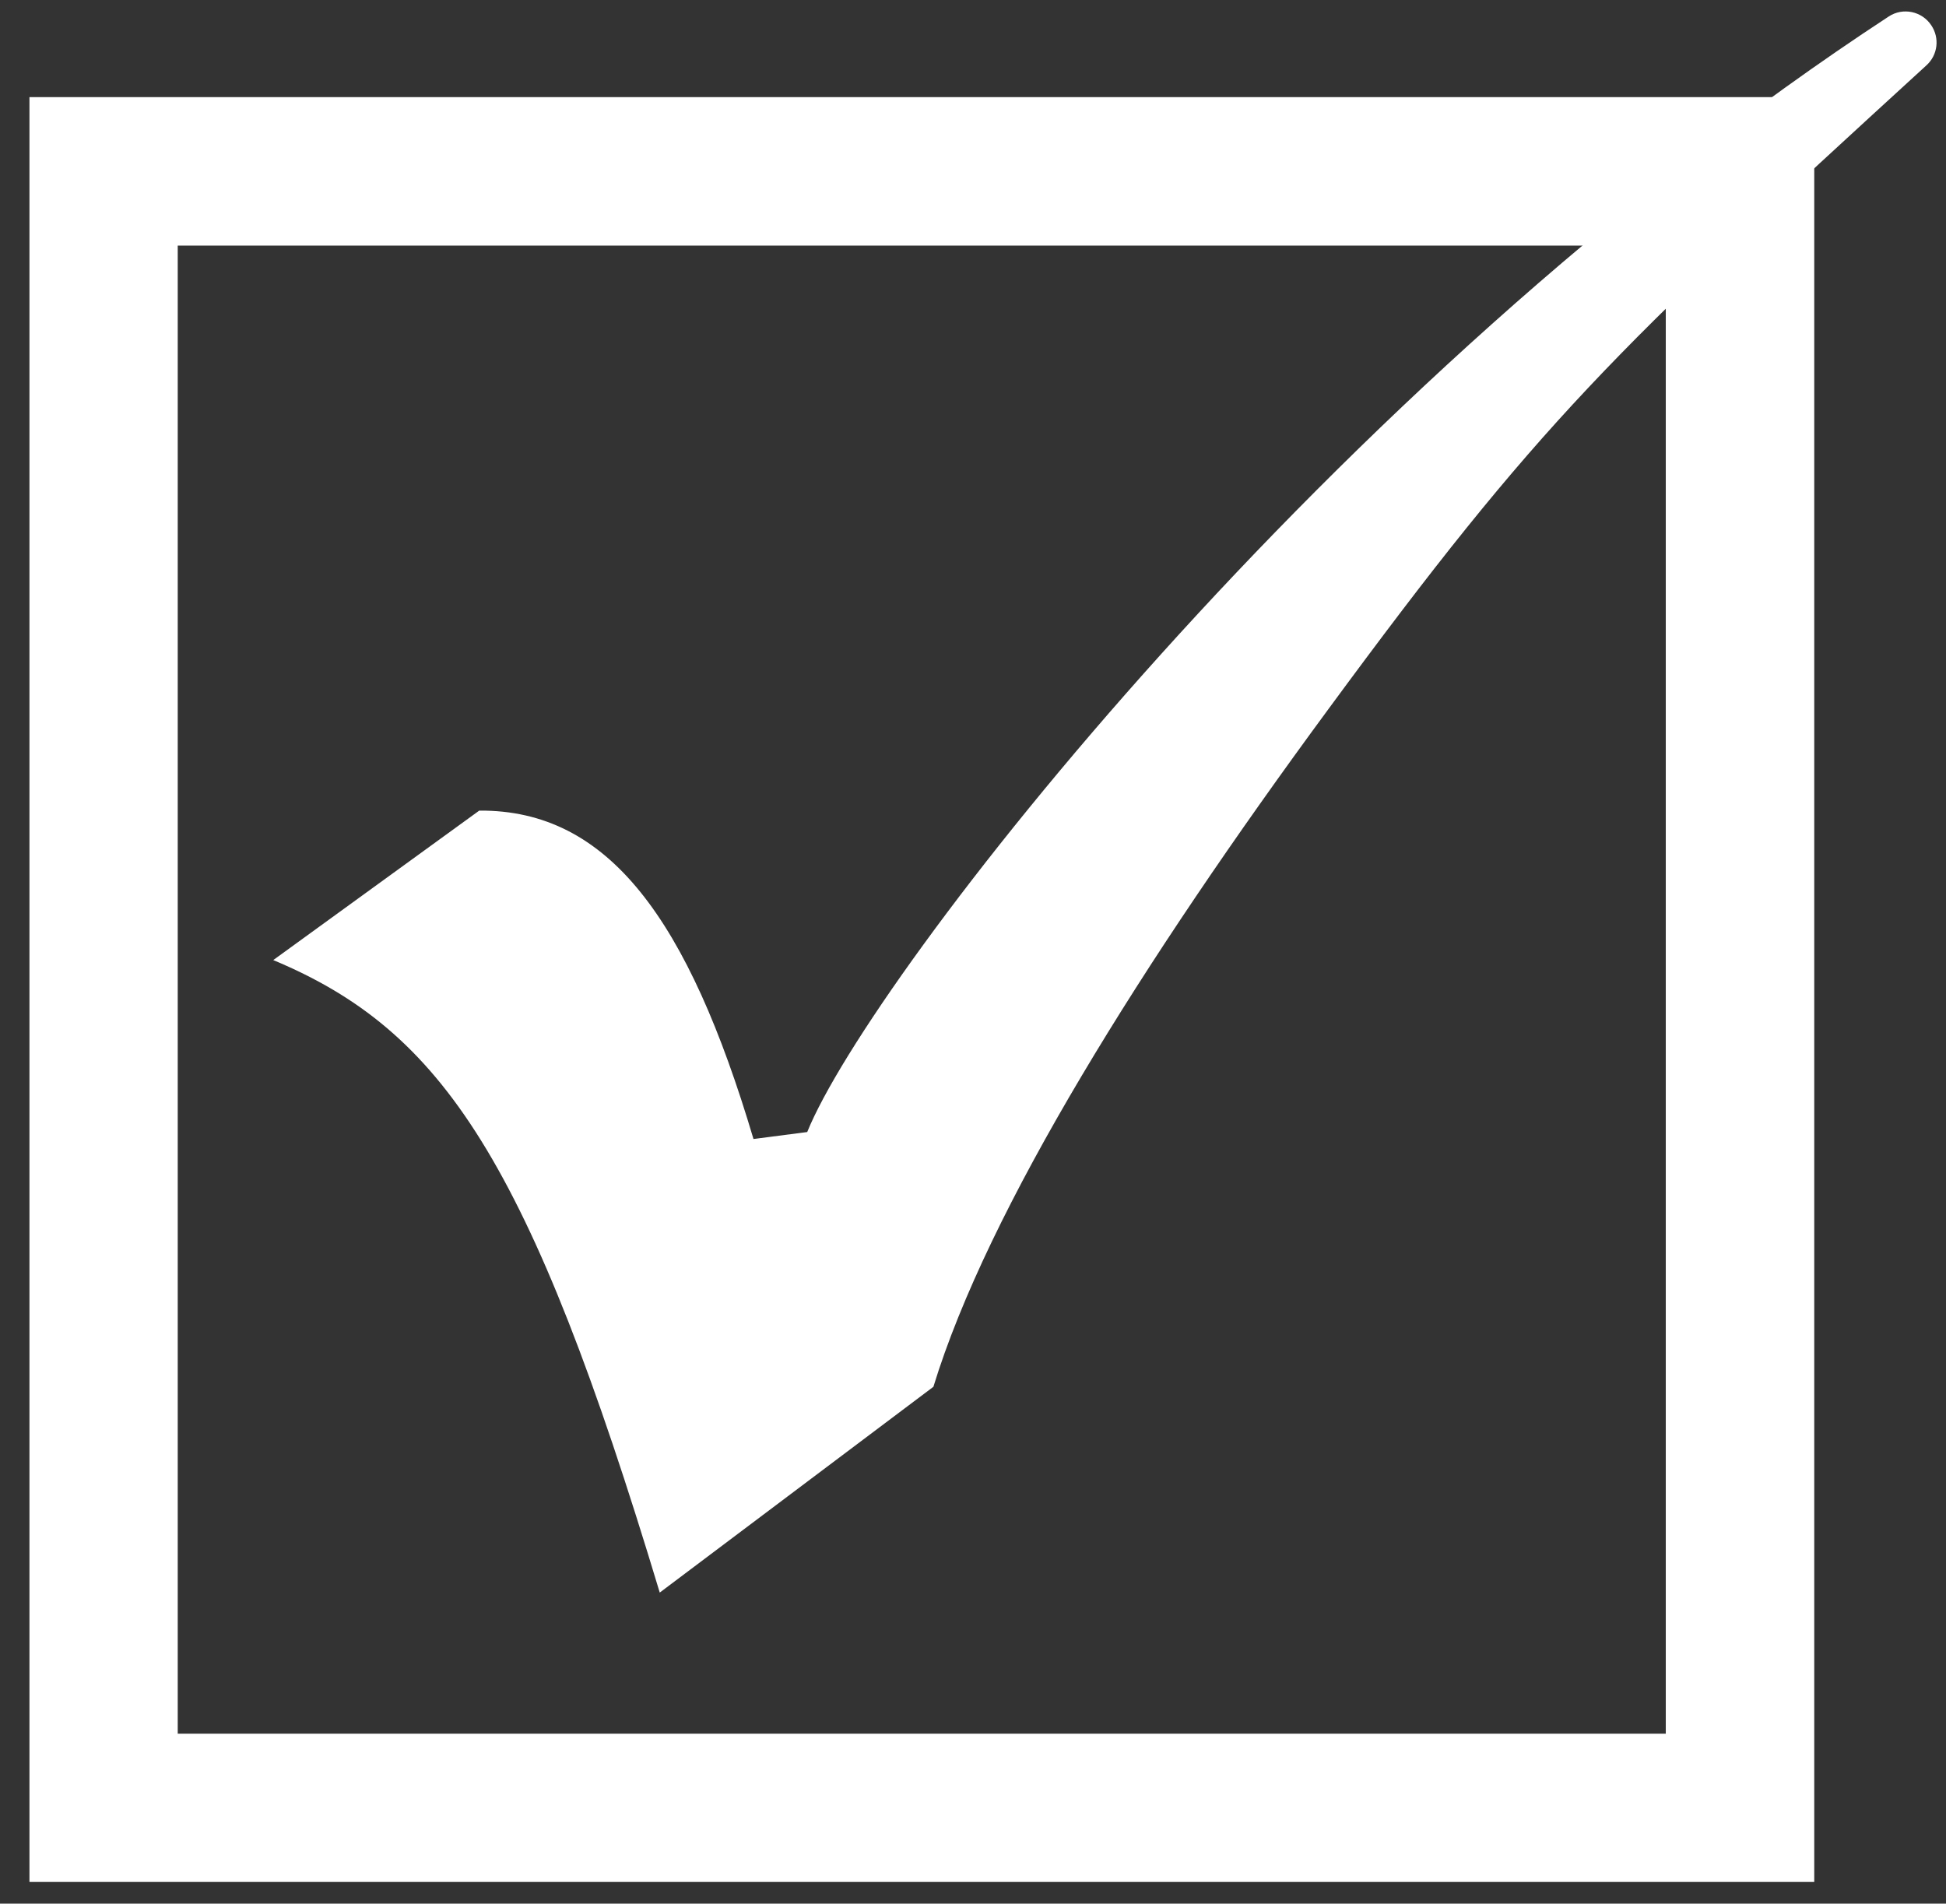
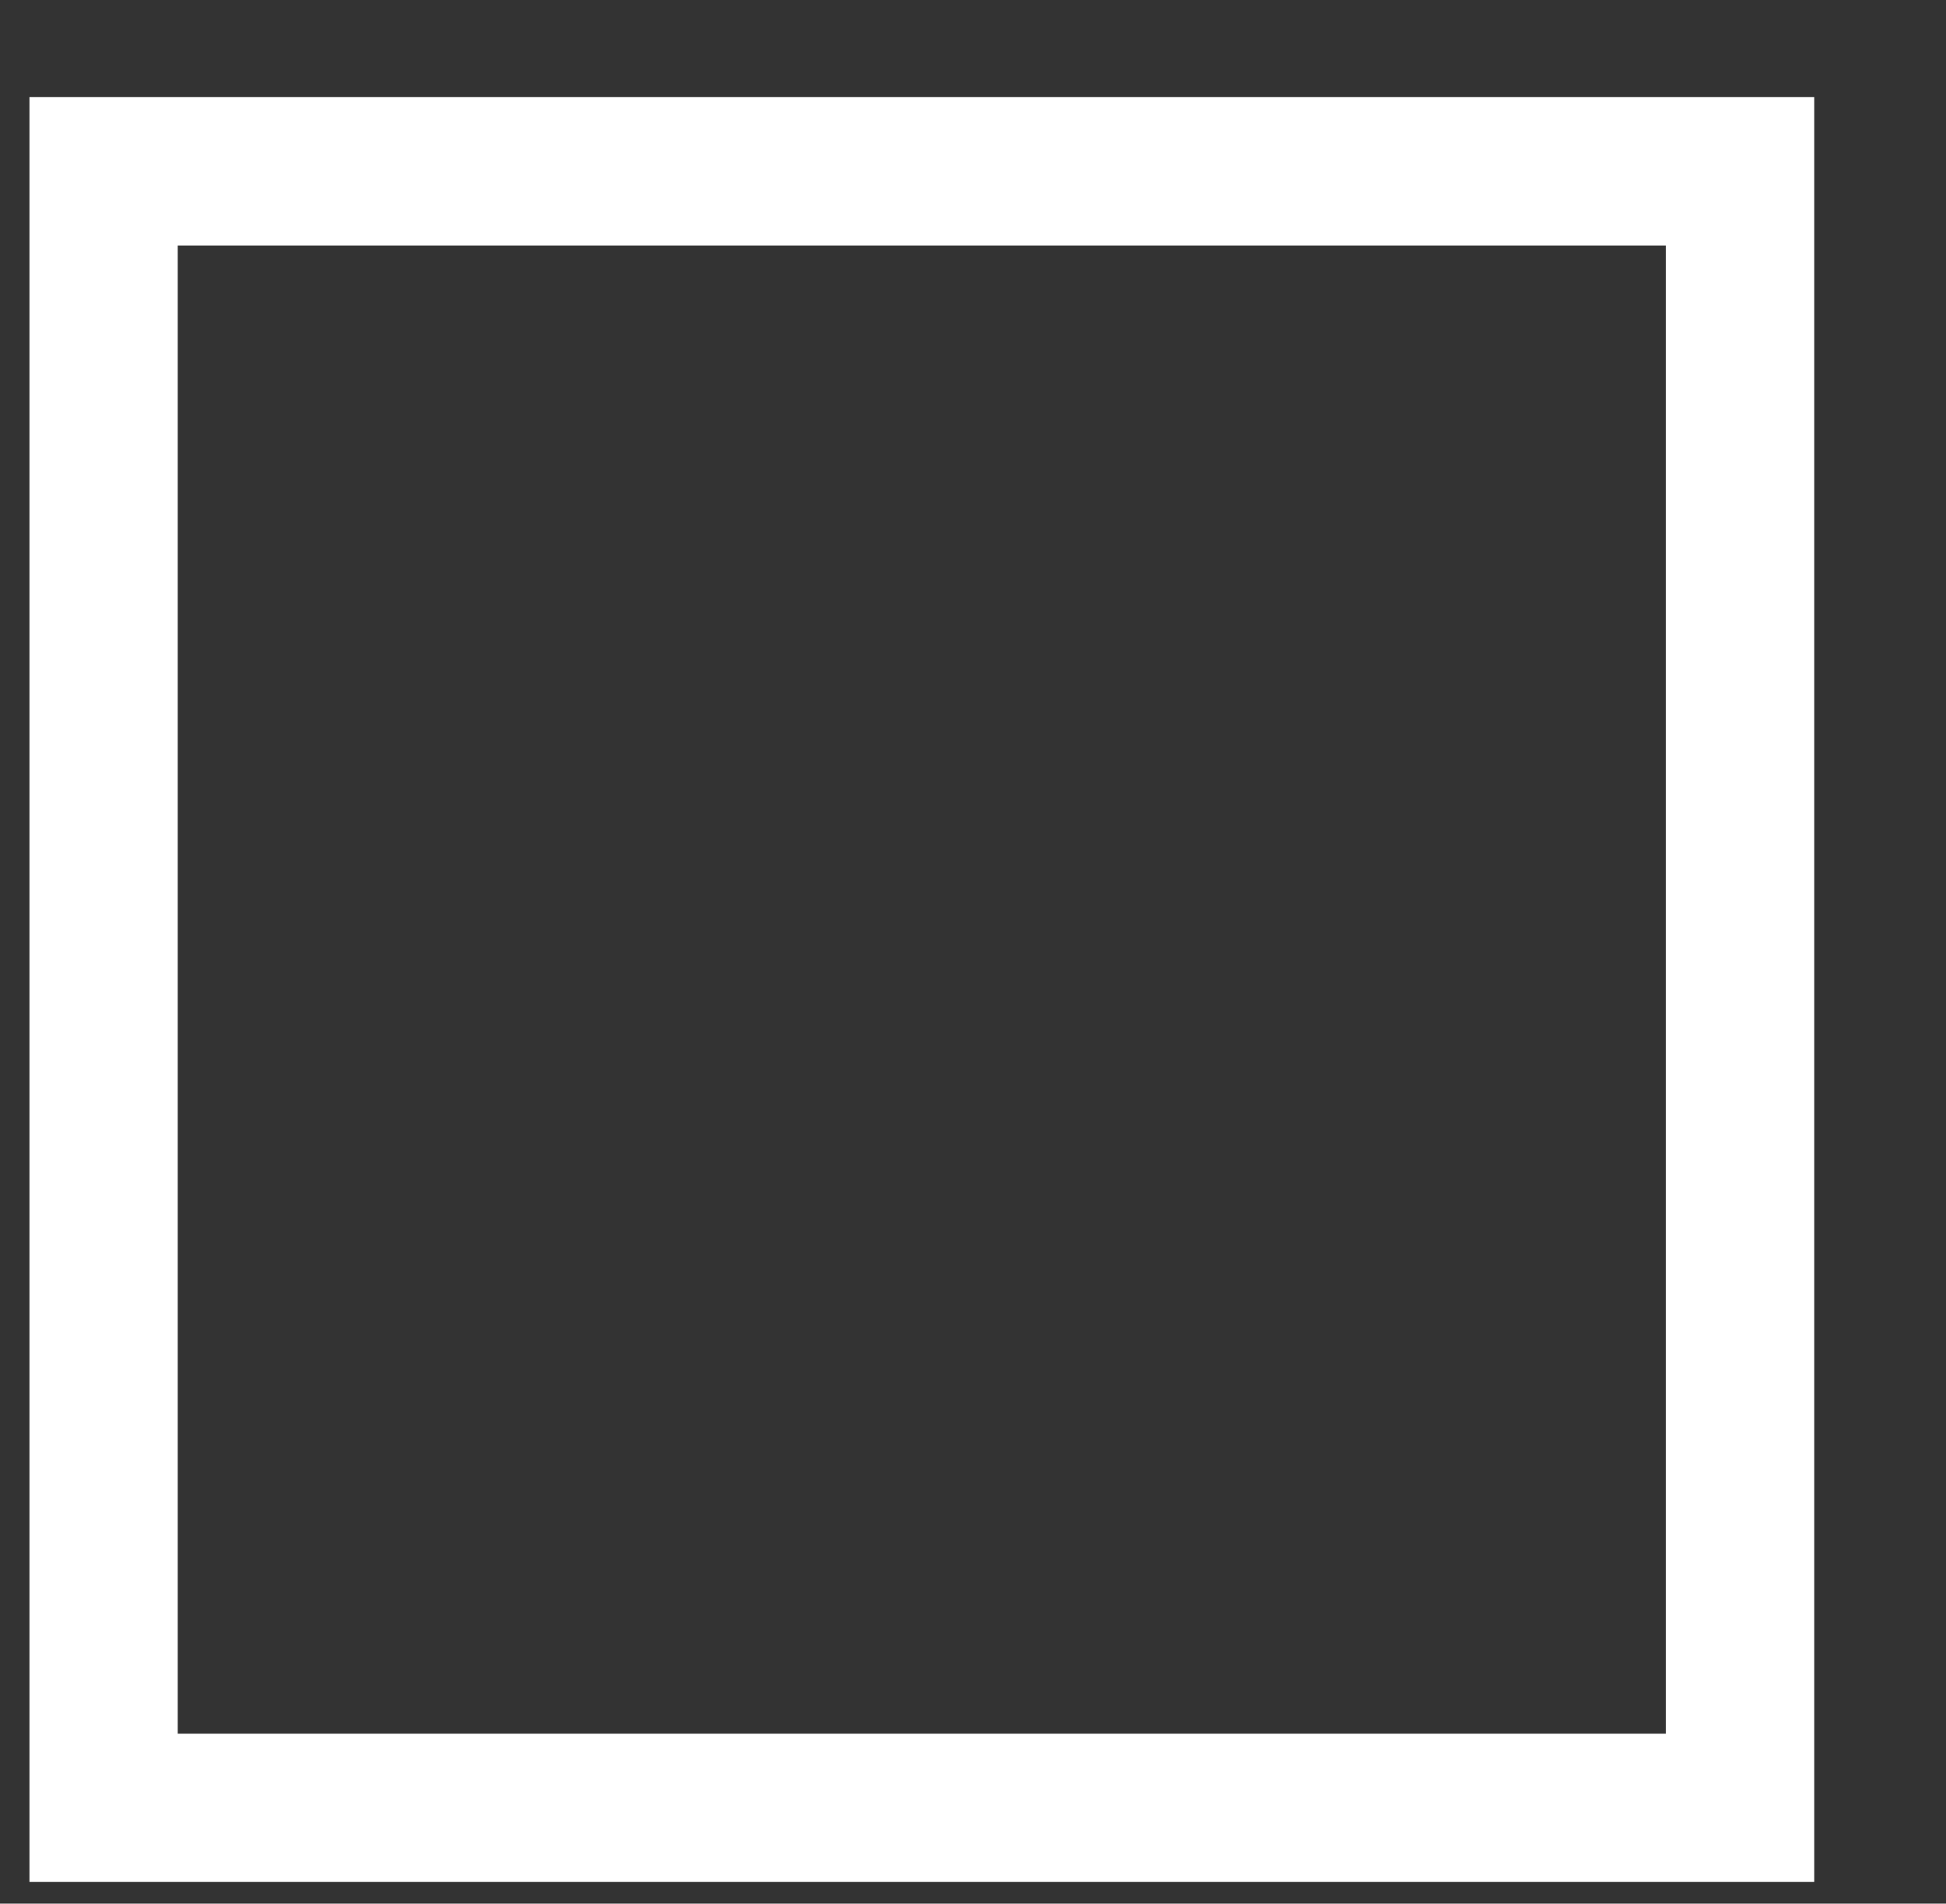
<svg xmlns="http://www.w3.org/2000/svg" version="1.1" id="Layer_1" x="0px" y="0px" viewBox="0 0 977.8 956.5" style="enable-background:new 0 0 977.8 956.5;" xml:space="preserve">
  <rect x="0" y="0" width="977.8" height="956.5" fill="#333333" stroke="none" />
  <style>
     .stylized-checkmark-path {fill: #fff;}
   </style>
  <path class="stylized-checkmark-path" d="M837,123.4v747.7H89.3V123.4H837 M911.5,48.8H14.8v896.8h896.8V48.8L911.5,48.8z" />
-   <path class="stylized-checkmark-path" d="M331.5,800.2L469,696.8c27.3-89.2,104.9-213.4,198.4-340.4C773.8,211.7,809.2,178.1,968,32.8c5.7-5.2,6.7-13.7,2.4-20.1l0,0  c-4.7-7.1-14.3-9.1-21.4-4.4c-281.5,184.3-512.1,483-543.4,560.5l-27,3.5C345.8,462,305.9,406.8,240.8,407.3l-103.5,75.1  C222.5,518,266,582.9,331.5,800.2z" />
</svg>